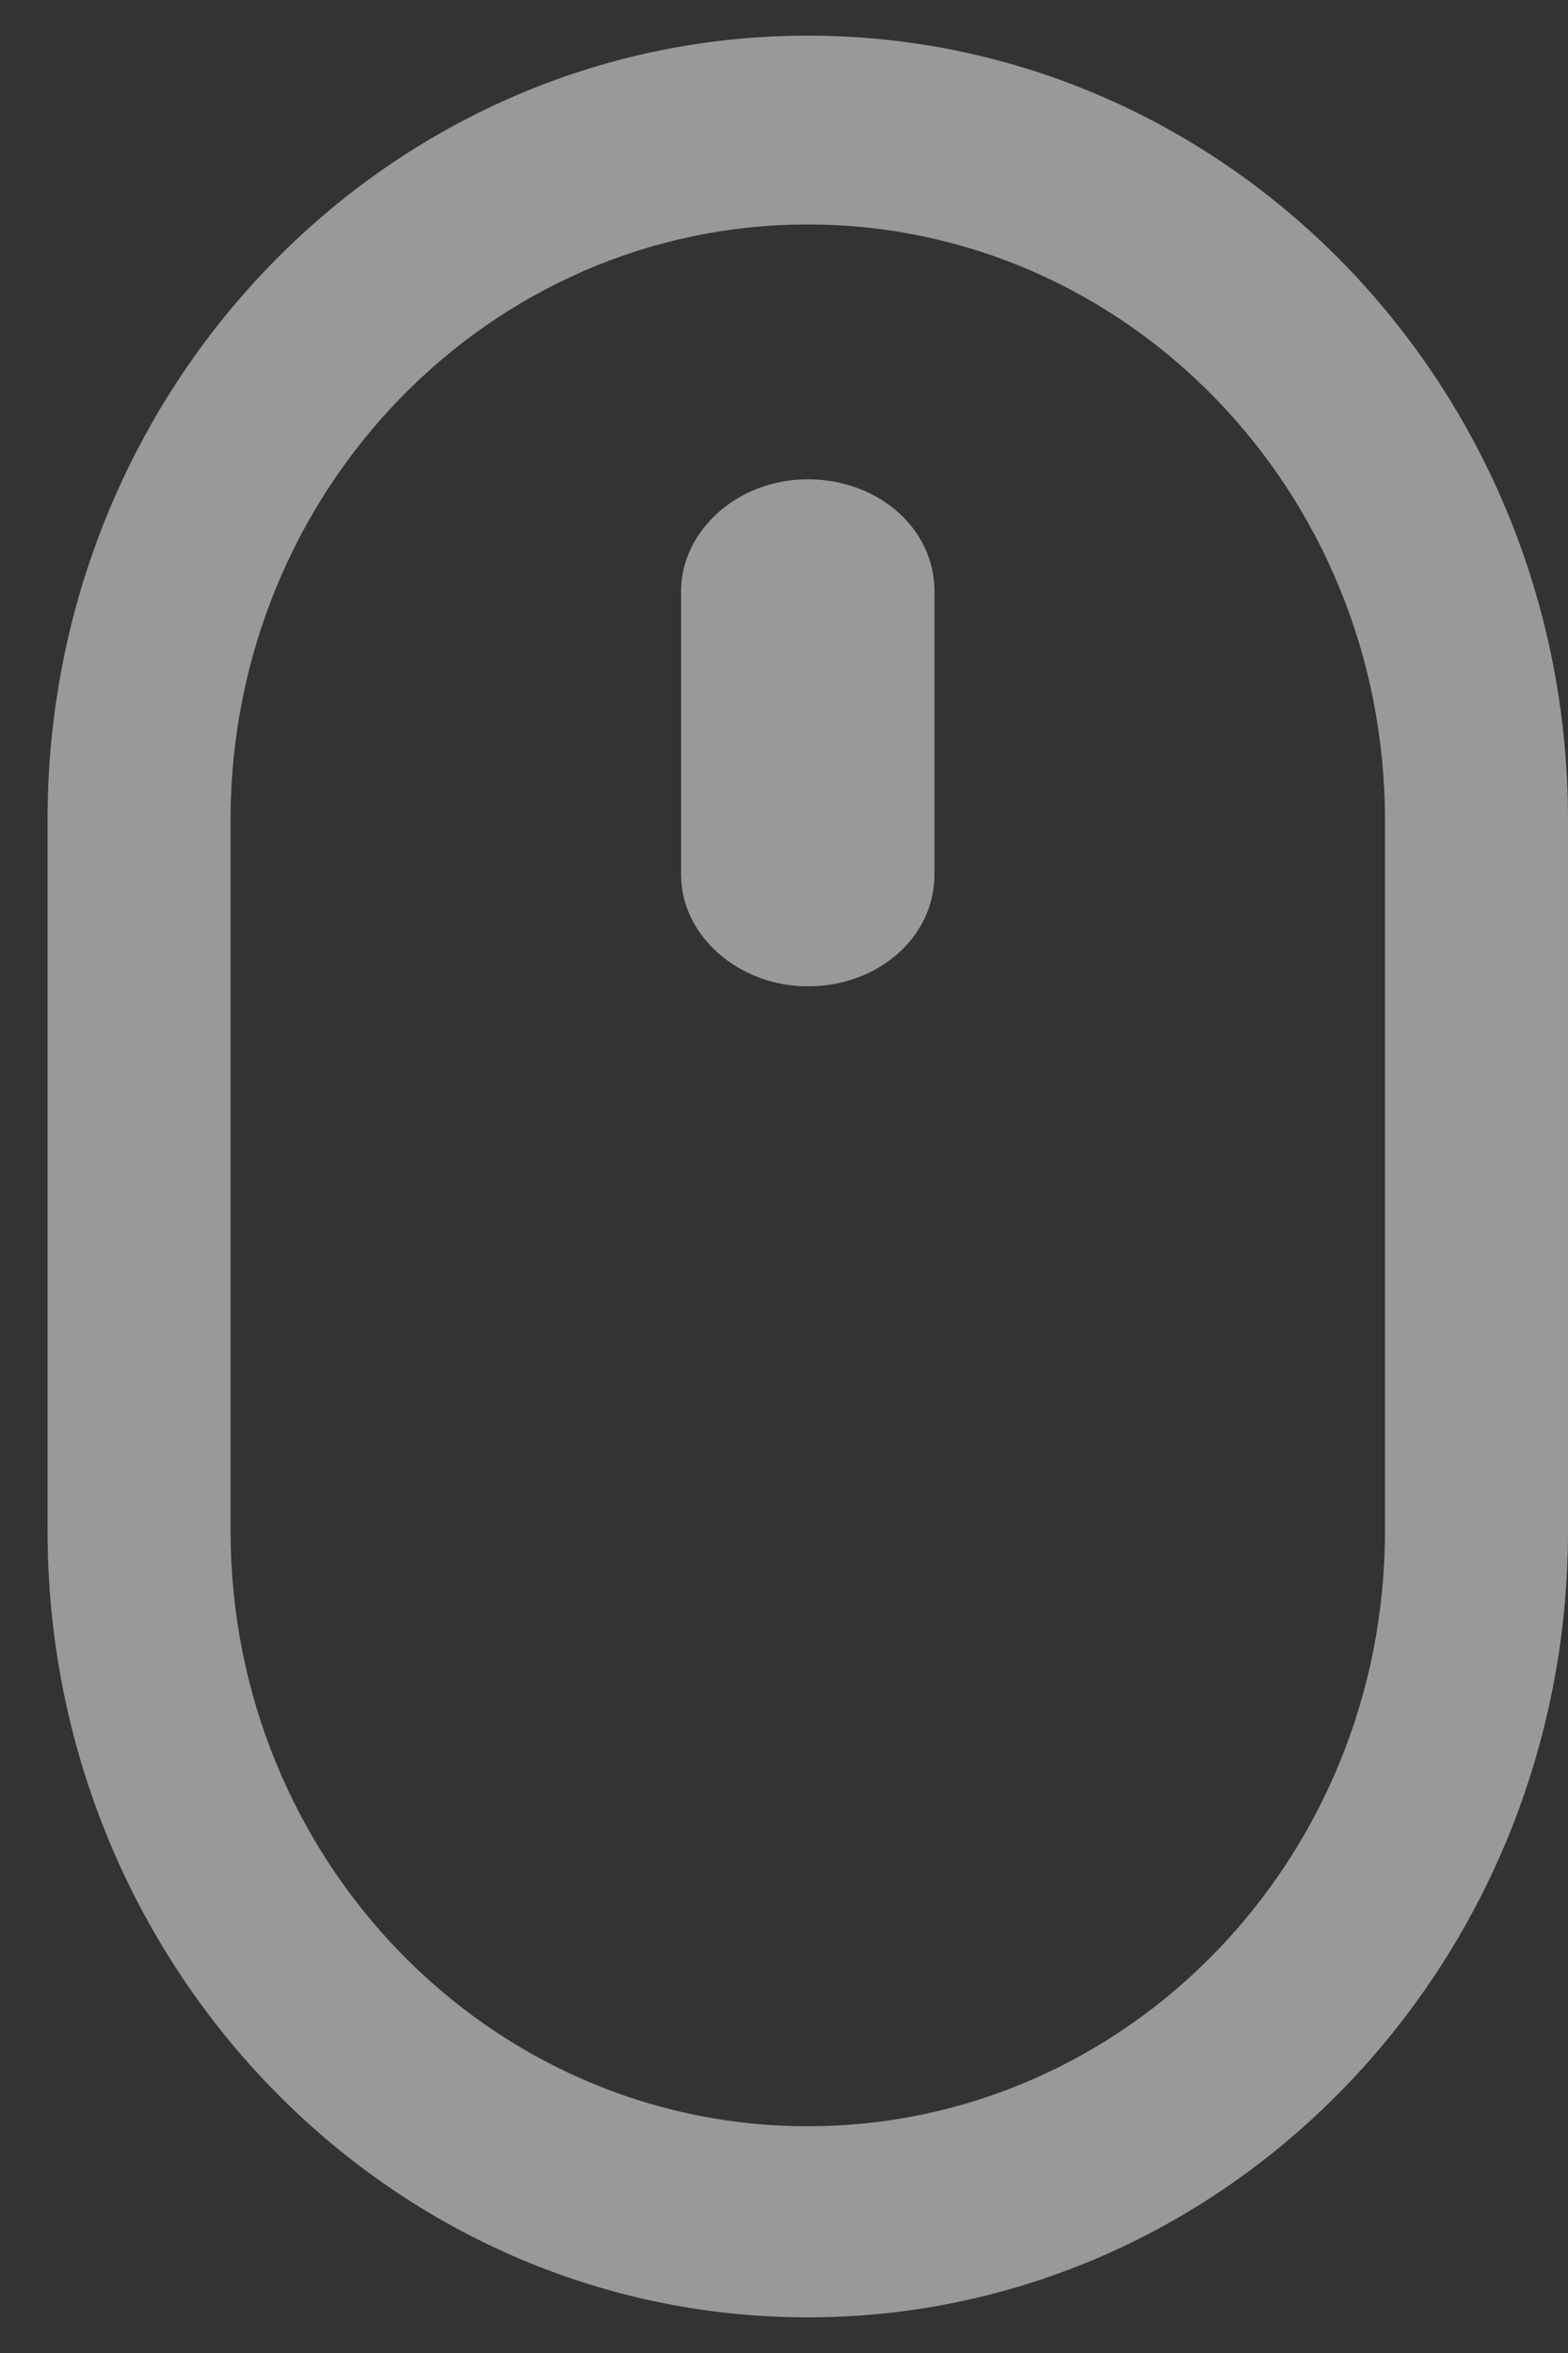
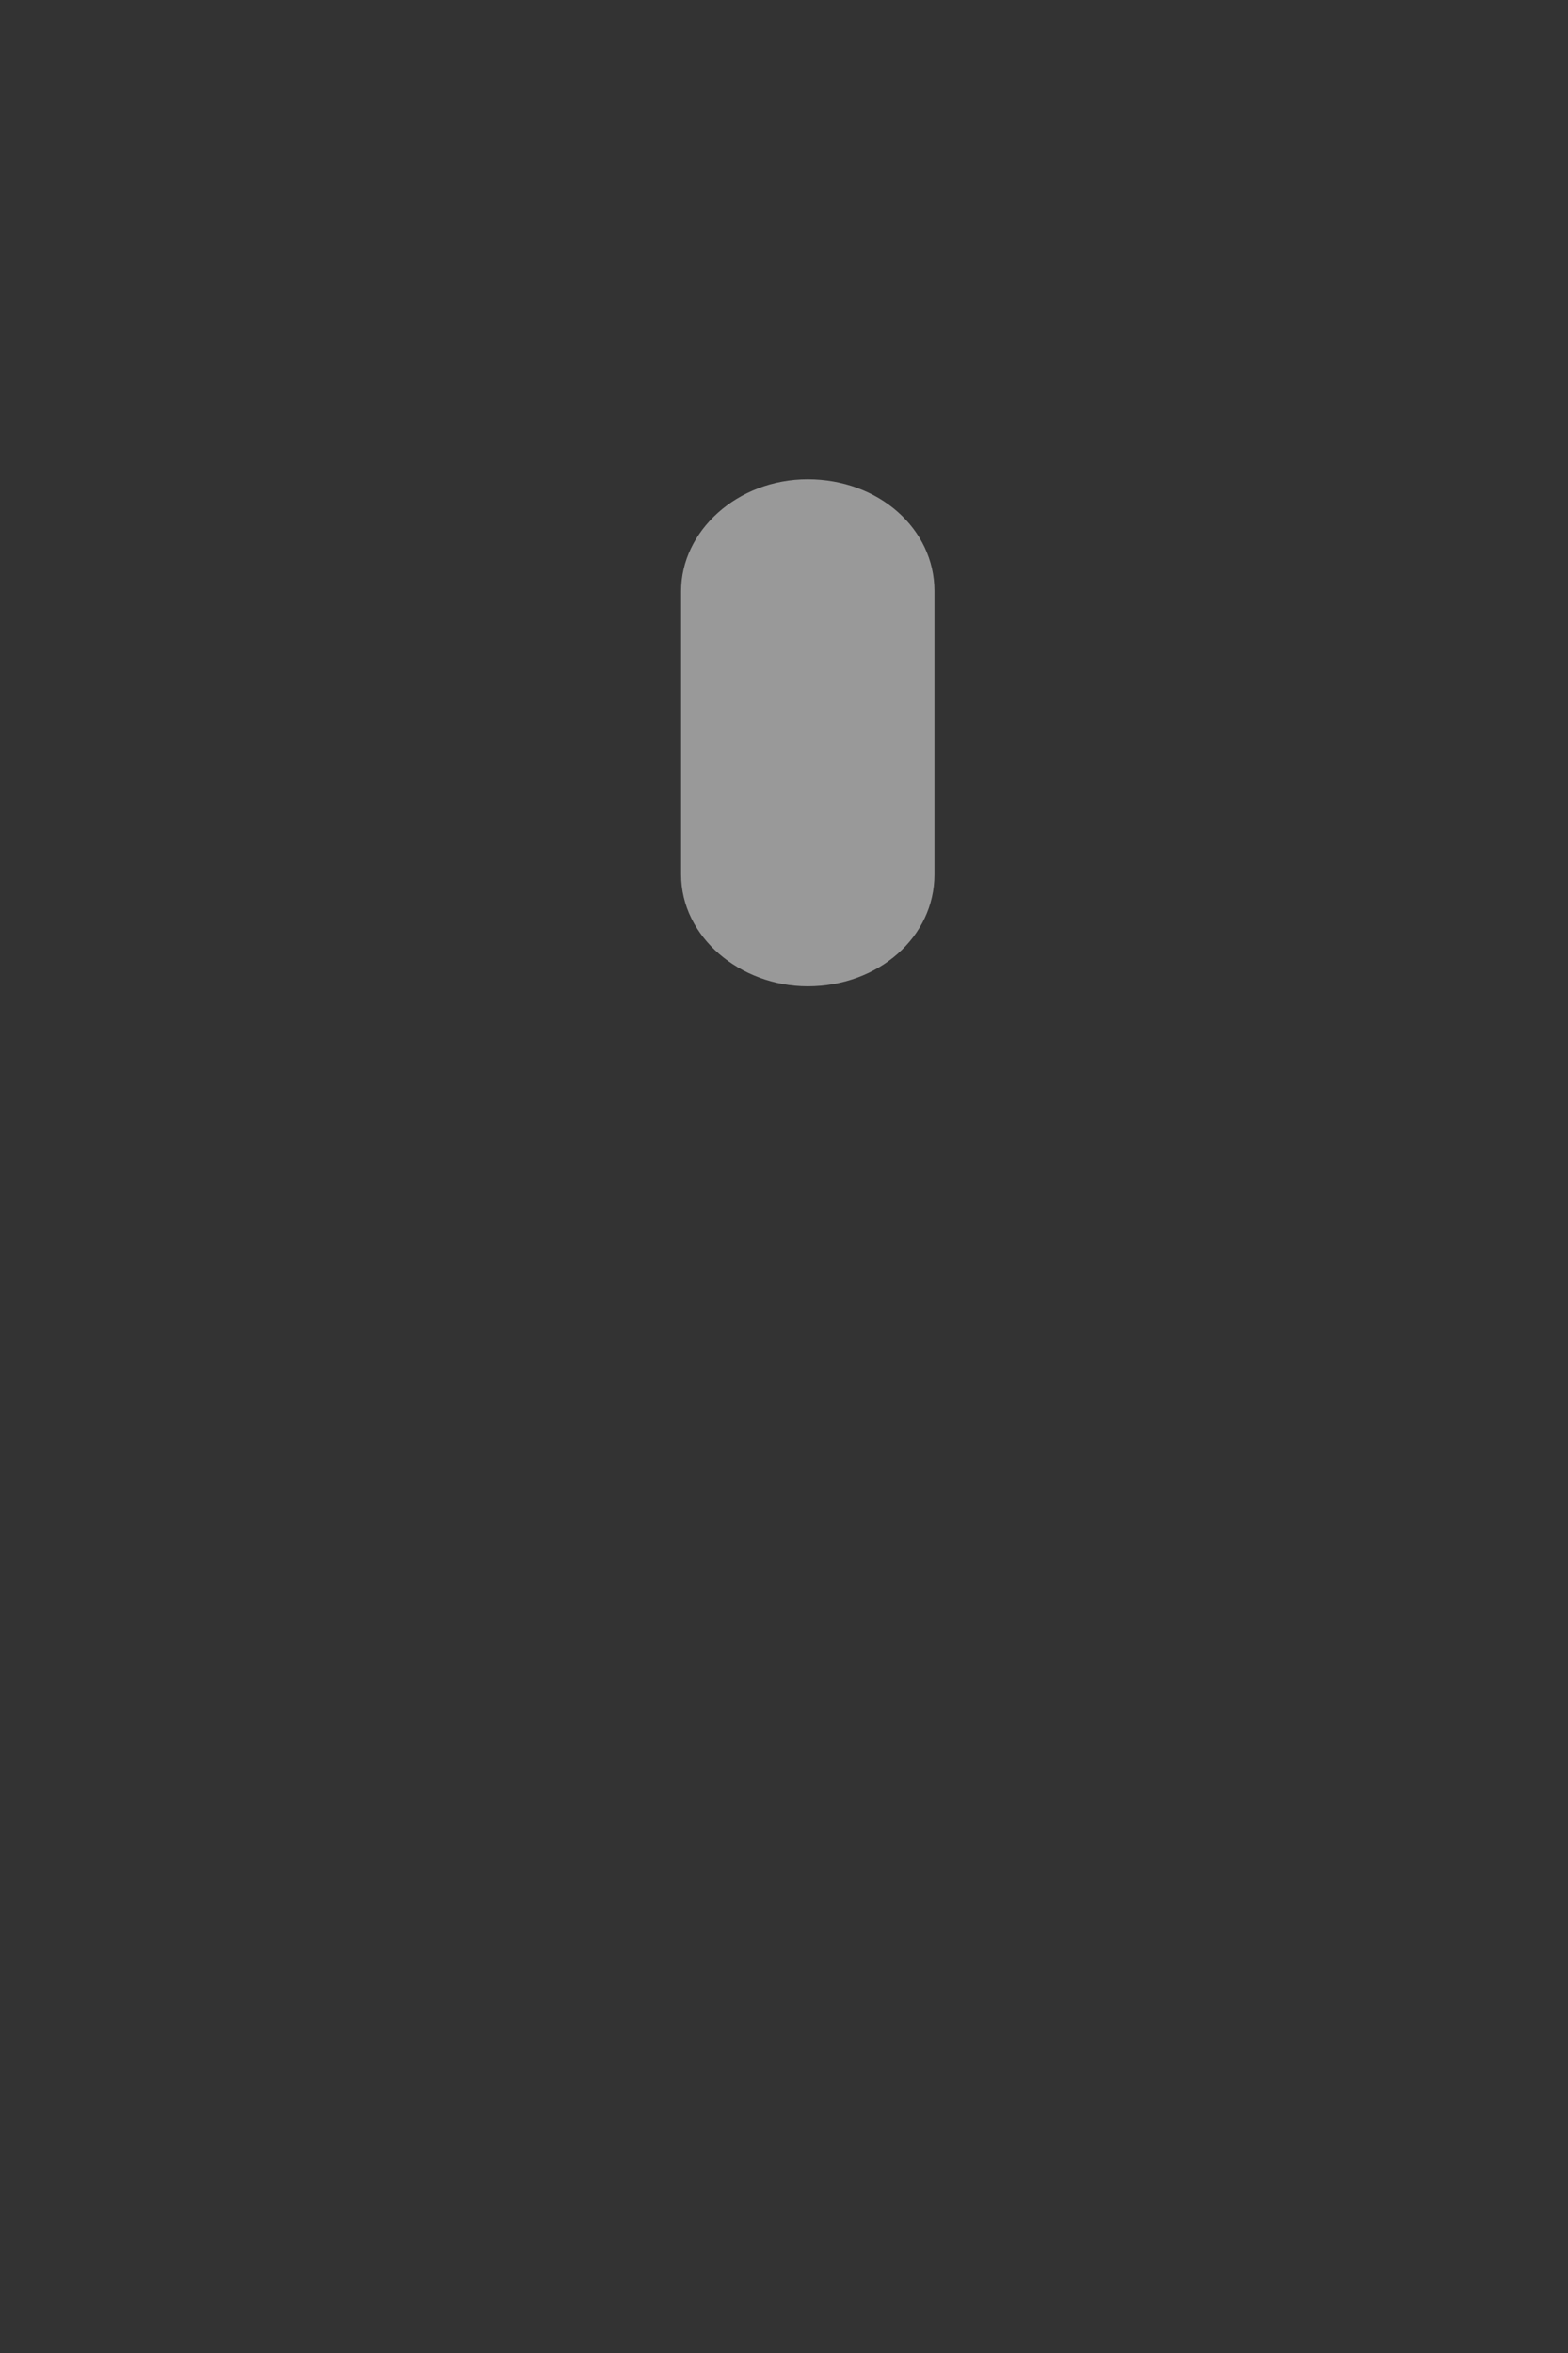
<svg xmlns="http://www.w3.org/2000/svg" width="22" height="33" viewBox="0 0 22 33" fill="none">
  <rect x="0" y="0" width="22" height="33" fill="#333333" stroke="none" />
-   <path d="M11.333 32.5C5.441 32.5 0.667 27.546 0.667 21.47V11.499C0.667 5.423 5.441 0.5 11.333 0.5C17.226 0.5 22 5.423 22 11.499V21.47C22 27.546 17.226 32.5 11.333 32.5ZM11.333 3.148C6.861 3.148 3.235 6.888 3.235 11.499V21.47C3.235 26.081 6.861 29.82 11.333 29.82C15.806 29.82 19.432 26.081 19.432 21.47V11.499C19.432 6.888 15.806 3.148 11.333 3.148Z" fill="white" fill-opacity="0.5" />
  <path d="M11.333 13.833C10.383 13.833 9.556 13.14 9.556 12.265V8.29C9.556 7.452 10.341 6.722 11.333 6.722C12.326 6.722 13.111 7.415 13.111 8.29V12.265C13.111 13.14 12.326 13.833 11.333 13.833Z" fill="white" fill-opacity="0.5" />
</svg>